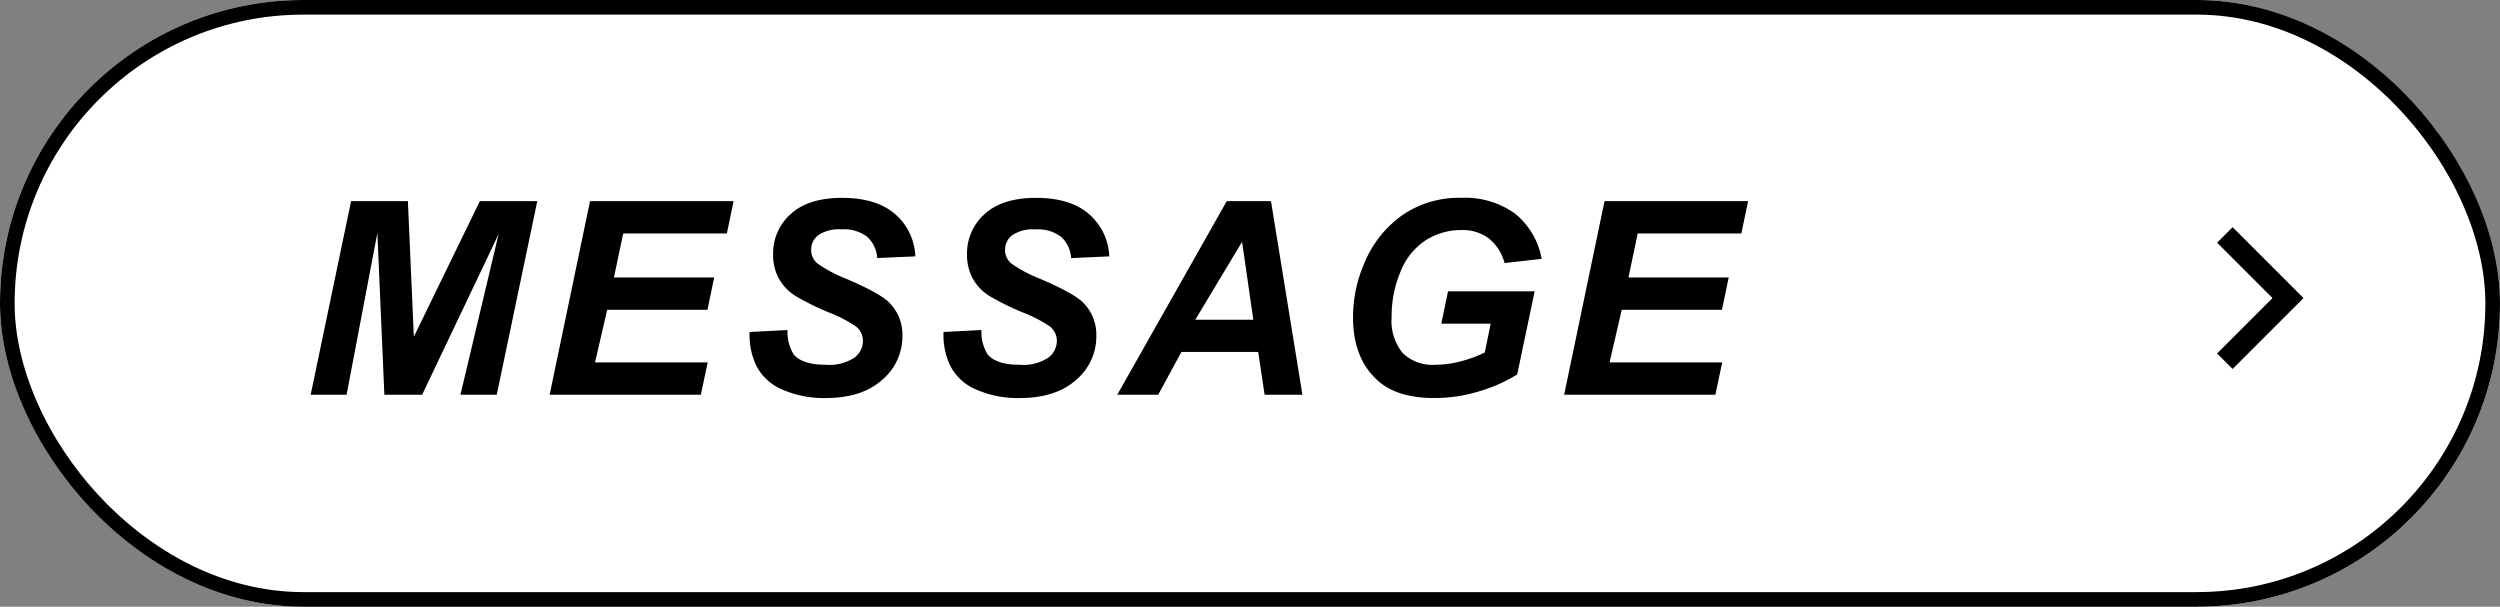
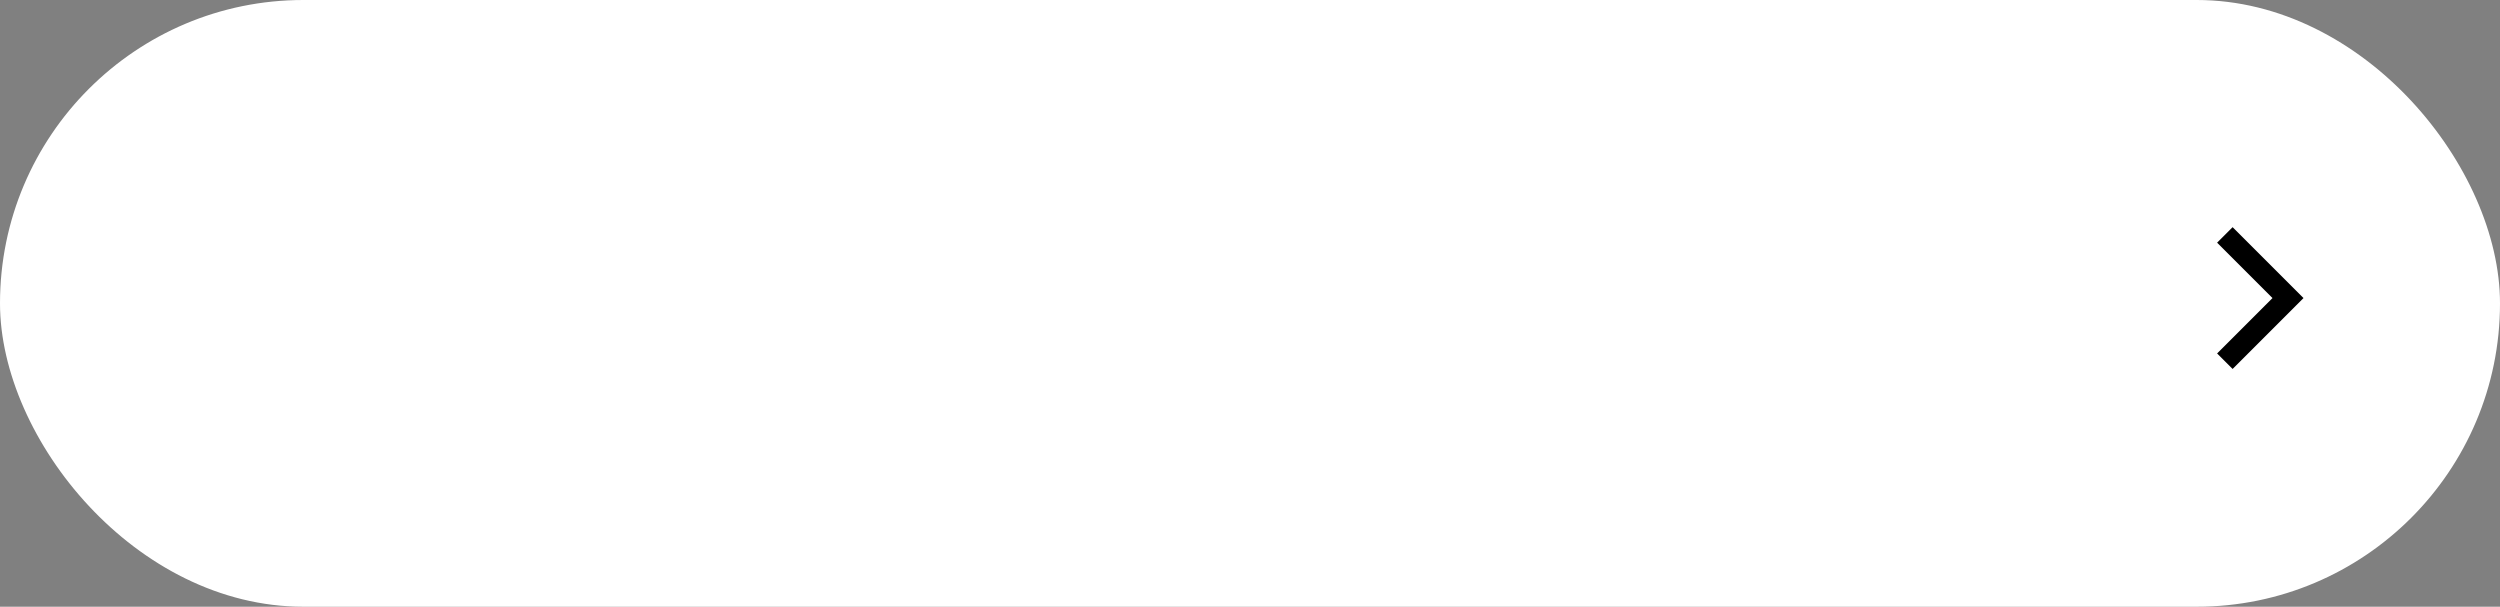
<svg xmlns="http://www.w3.org/2000/svg" width="342" height="83" viewBox="0 0 342 83">
  <rect x="0" y="0" width="342" height="83" fill="#808080" stroke="none" />
  <g id="グループ_56811" data-name="グループ 56811" transform="translate(-629 -891)">
    <g id="長方形_192372" data-name="長方形 192372" transform="translate(629 891)" fill="#fff" stroke="#000" stroke-width="2">
      <rect width="342" height="83" rx="41.5" stroke="none" />
-       <rect x="1" y="1" width="340" height="81" rx="40.5" fill="none" />
    </g>
-     <path id="パス_73475" data-name="パス 73475" d="M16.748,0H11.581l-.958-22.131L6.414,0H1.5L7.028-26.485H14.8l.813,18.554,9.033-18.554H32.5L26.955,0H21.987l5.221-21.969ZM34.189,0l5.528-26.485H59.355l-.921,4.426H44.252l-1.265,6.016H56.7l-.921,4.426H42.066L40.4-4.426H55.814L54.875,0Zm27.36-8.582,5.185-.271a5.787,5.787,0,0,0,.849,3.342Q68.775-4.1,71.991-4.1a6.2,6.2,0,0,0,3.866-.958A2.877,2.877,0,0,0,77.05-7.371a2.5,2.5,0,0,0-.976-1.987,18.965,18.965,0,0,0-3.767-1.933,35.871,35.871,0,0,1-4.5-2.231,6.535,6.535,0,0,1-2.231-2.322,6.638,6.638,0,0,1-.813-3.342,7.182,7.182,0,0,1,2.421-5.546q2.421-2.2,7.01-2.2,4.661,0,7.218,2.186a8.055,8.055,0,0,1,2.809,5.817L79-18.7a4.249,4.249,0,0,0-1.373-2.909,5.184,5.184,0,0,0-3.469-1.012,5.114,5.114,0,0,0-3.225.795,2.489,2.489,0,0,0-.967,2.005,2.344,2.344,0,0,0,.885,1.879,18.161,18.161,0,0,0,3.92,2.078q4.571,1.969,5.817,3.2a6.188,6.188,0,0,1,1.861,4.643,7.76,7.76,0,0,1-2.773,5.989Q76.905.452,71.955.452A14.091,14.091,0,0,1,66.038-.7a7.048,7.048,0,0,1-3.532-3.189A9.691,9.691,0,0,1,61.549-8.582Zm26.529,0,5.185-.271a5.787,5.787,0,0,0,.849,3.342Q95.3-4.1,98.52-4.1a6.2,6.2,0,0,0,3.866-.958,2.877,2.877,0,0,0,1.192-2.312,2.5,2.5,0,0,0-.976-1.987,18.965,18.965,0,0,0-3.767-1.933,35.871,35.871,0,0,1-4.5-2.231,6.535,6.535,0,0,1-2.231-2.322,6.638,6.638,0,0,1-.813-3.342,7.182,7.182,0,0,1,2.421-5.546q2.421-2.2,7.01-2.2,4.661,0,7.218,2.186a8.055,8.055,0,0,1,2.809,5.817l-5.221.235a4.249,4.249,0,0,0-1.373-2.909,5.184,5.184,0,0,0-3.469-1.012,5.114,5.114,0,0,0-3.225.795,2.489,2.489,0,0,0-.967,2.005,2.344,2.344,0,0,0,.885,1.879,18.161,18.161,0,0,0,3.92,2.078q4.571,1.969,5.817,3.2a6.188,6.188,0,0,1,1.861,4.643,7.76,7.76,0,0,1-2.773,5.989Q103.434.452,98.484.452A14.091,14.091,0,0,1,92.567-.7a7.048,7.048,0,0,1-3.532-3.189A9.691,9.691,0,0,1,88.077-8.582Zm43.041,2.728h-10.5L117.442,0h-5.6l14.977-26.485h6.052L137.171,0H132Zm-.668-4.408-1.536-10.659-6.4,10.659Zm26.637-3.884h11.852L166.554-2.782a20.7,20.7,0,0,1-5.14,2.294,20.93,20.93,0,0,1-6.206.939q-4.914,0-7.534-2.222-3.577-3.035-3.577-8.8a18.425,18.425,0,0,1,1.536-7.407,15.071,15.071,0,0,1,5.239-6.612,13.69,13.69,0,0,1,7.985-2.349,11.764,11.764,0,0,1,7.362,2.132A10.318,10.318,0,0,1,169.9-18.59l-5.077.578a6.388,6.388,0,0,0-2.159-3.378,6,6,0,0,0-3.749-1.138,8.979,8.979,0,0,0-4.842,1.373,9.051,9.051,0,0,0-3.451,4.246,15.578,15.578,0,0,0-1.247,6.269A6.964,6.964,0,0,0,150.891-5.7a5.841,5.841,0,0,0,4.444,1.6,13.781,13.781,0,0,0,3.6-.5,16.234,16.234,0,0,0,3.18-1.183l.813-3.938h-6.757ZM172.975,0,178.5-26.485h19.638l-.921,4.426H183.038l-1.265,6.016h13.712l-.921,4.426H180.852l-1.662,7.19H194.6L193.661,0Z" transform="translate(670 945)" />
    <path id="パス_72451" data-name="パス 72451" d="M-14926.5-13721.71l8.637,8.637-8.637,8.637" transform="translate(15859.861 14644.848)" fill="none" stroke="#000" stroke-width="3" />
  </g>
</svg>